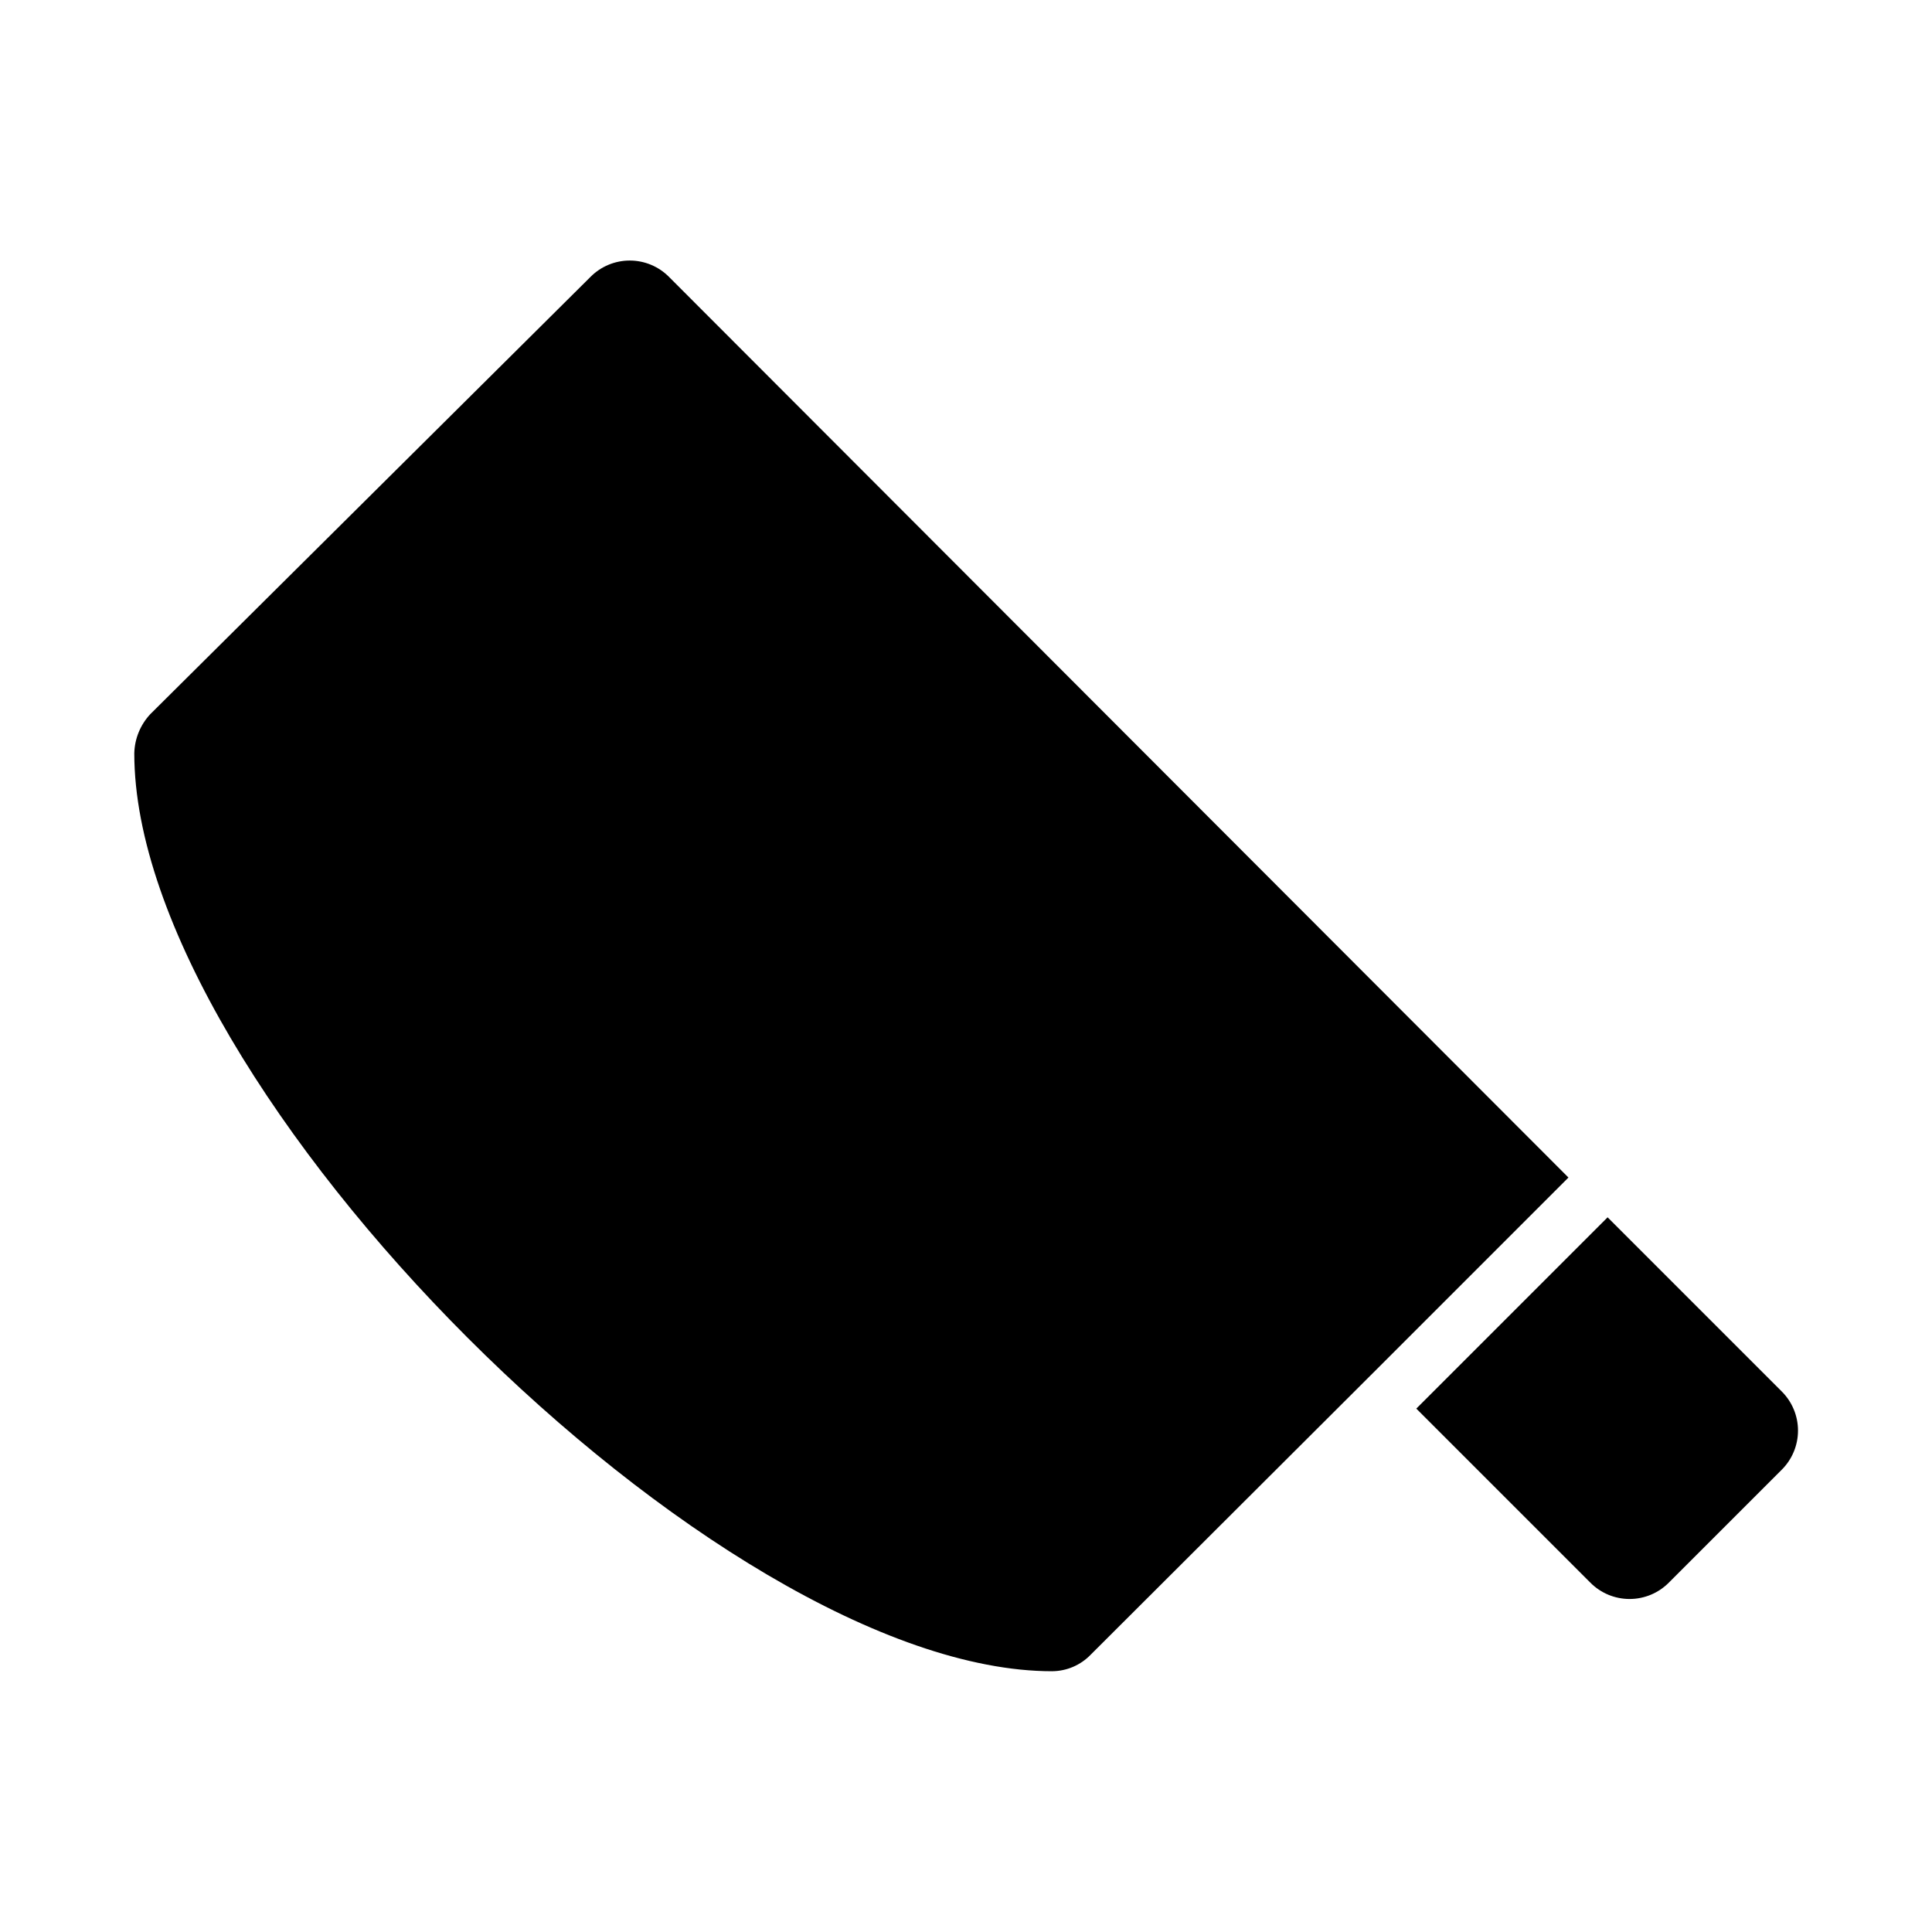
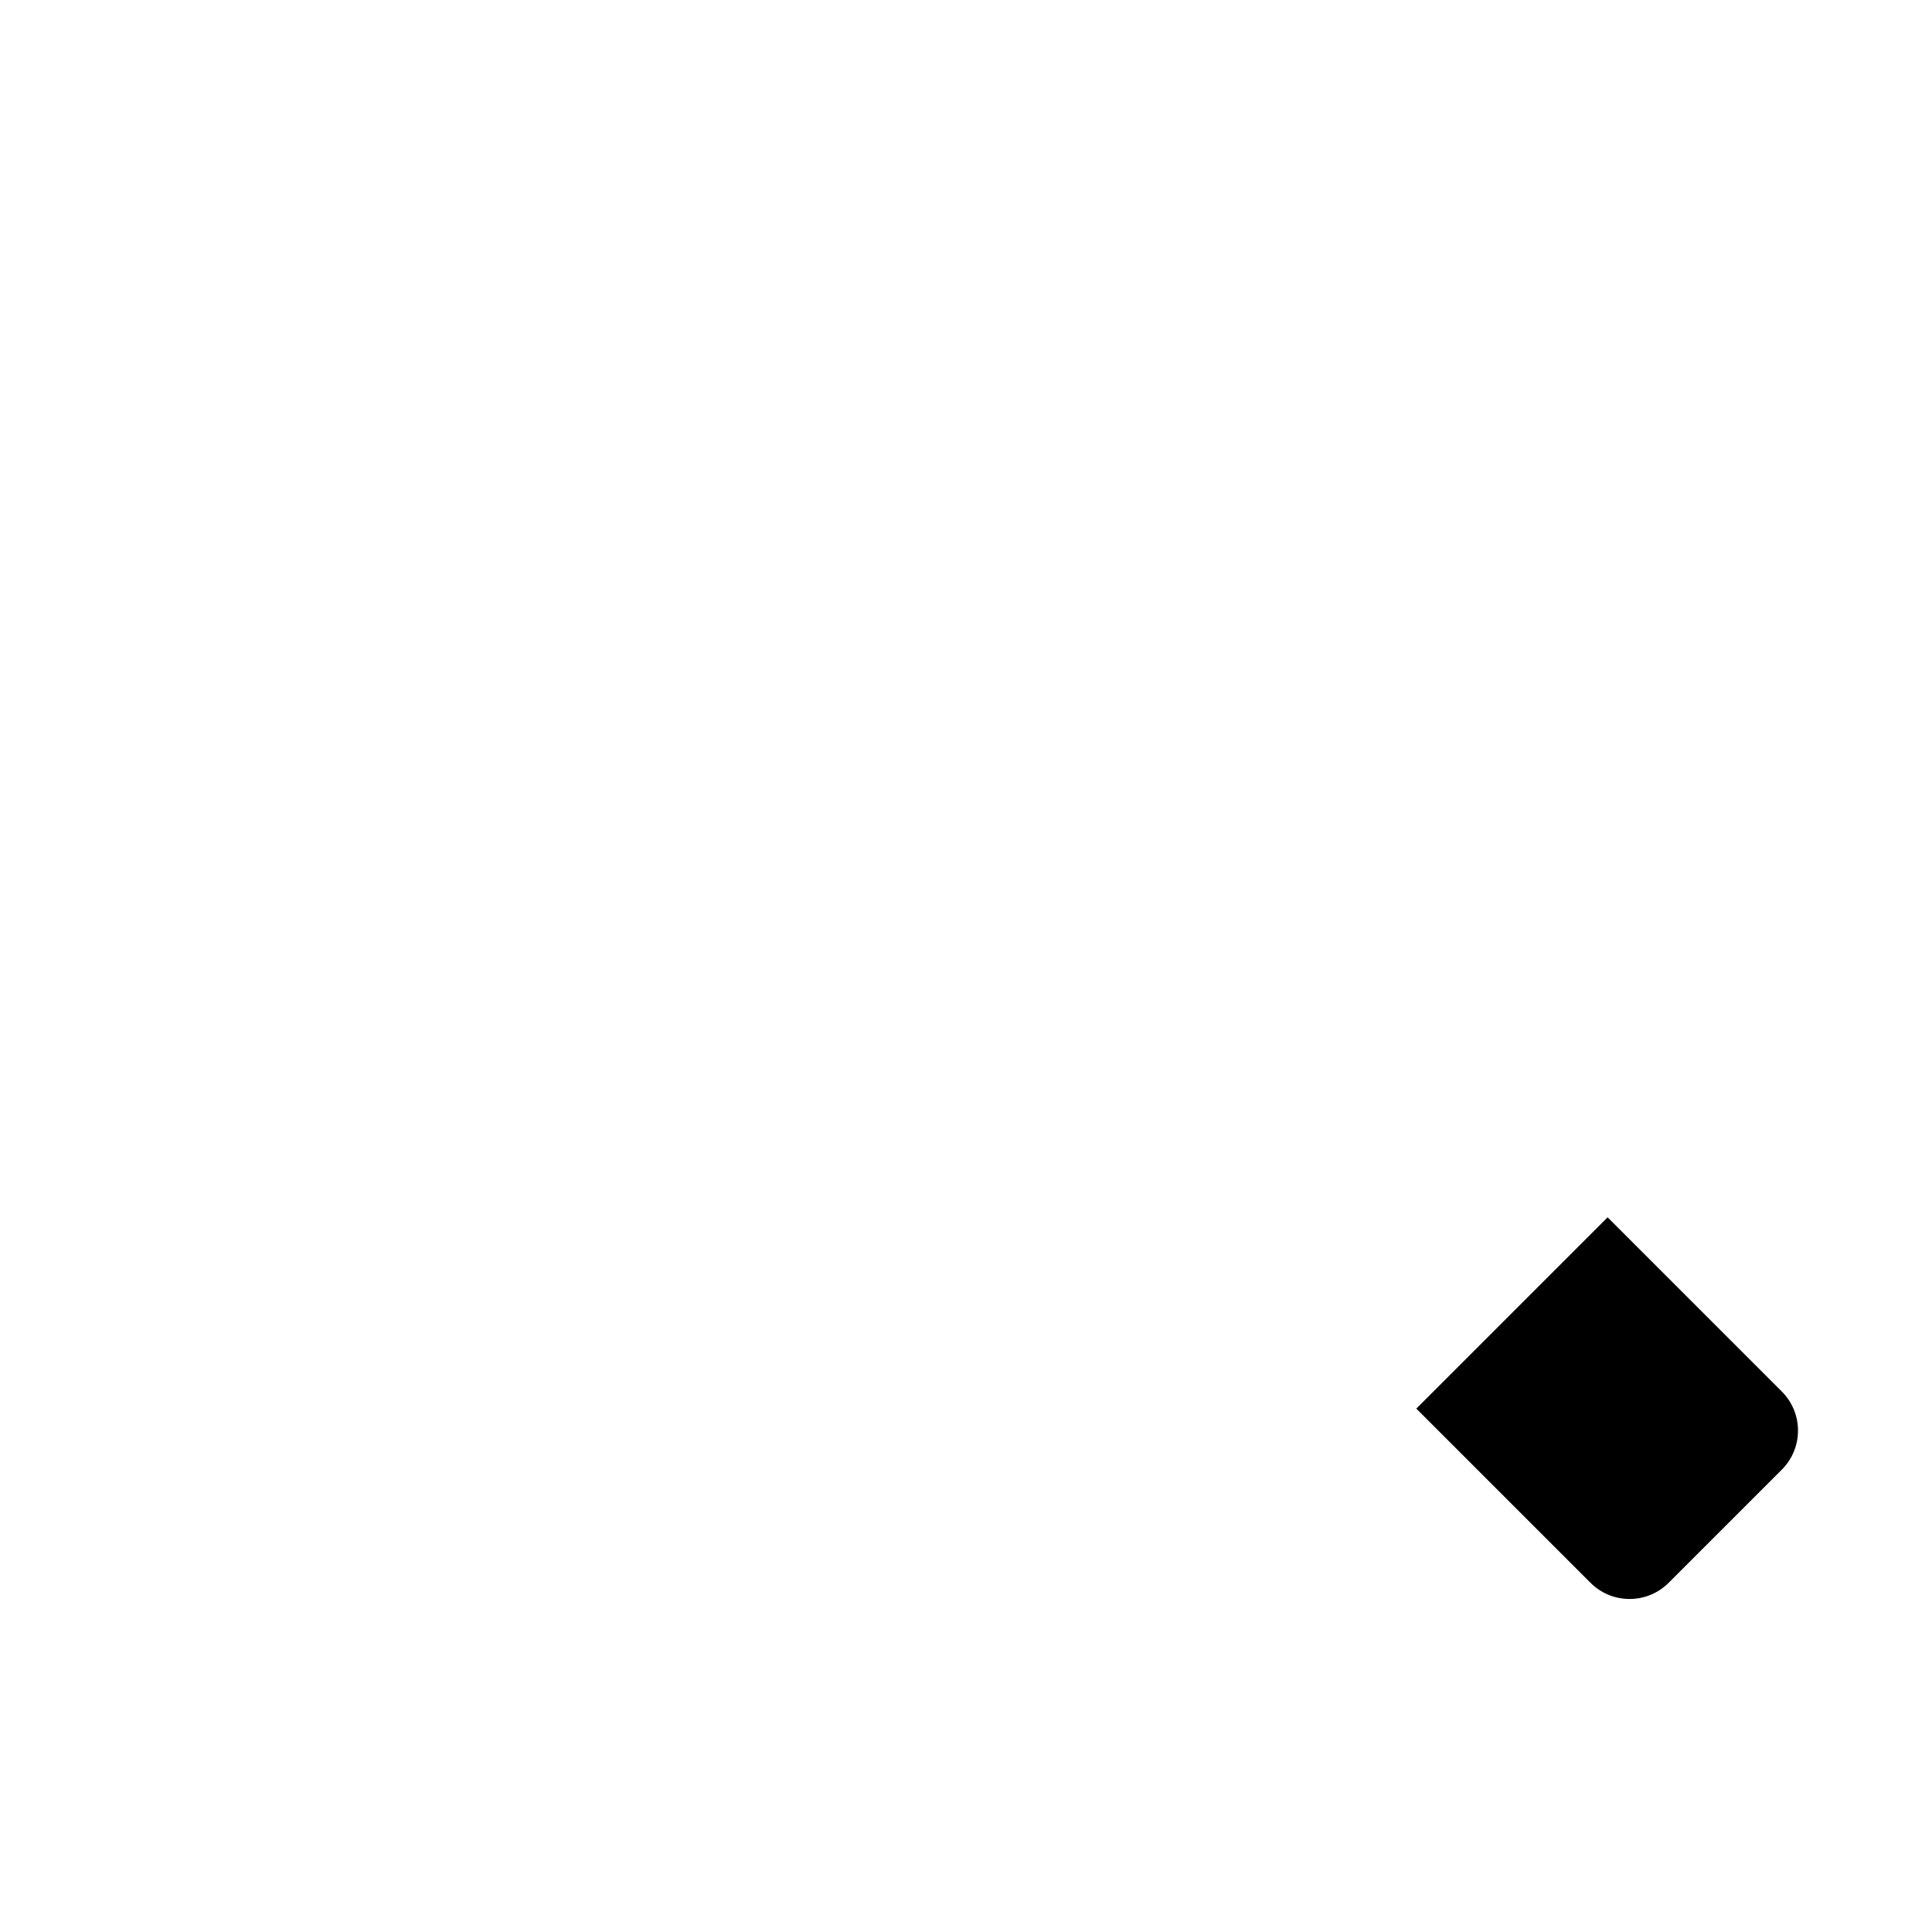
<svg xmlns="http://www.w3.org/2000/svg" fill="#000000" width="800px" height="800px" version="1.1" viewBox="144 144 512 512">
  <g>
-     <path d="m321.28 217.37c-2.746-2.769-6.488-4.324-10.391-4.324-3.902 0-7.641 1.555-10.391 4.324l-116.66 115.88c-2.644 2.824-4.16 6.523-4.25 10.395 0 88.797 154.61 243.25 243.25 243.25v-0.004c3.867-0.027 7.555-1.617 10.234-4.406l75.887-75.73 50.695-50.695z" />
    <path d="m616.16 512.73-46.129-46.129-50.695 50.695 46.129 46.129c2.75 2.769 6.488 4.324 10.391 4.324s7.641-1.555 10.391-4.324l29.914-29.914c2.769-2.75 4.328-6.488 4.328-10.391 0-3.902-1.559-7.641-4.328-10.391z" />
  </g>
</svg>